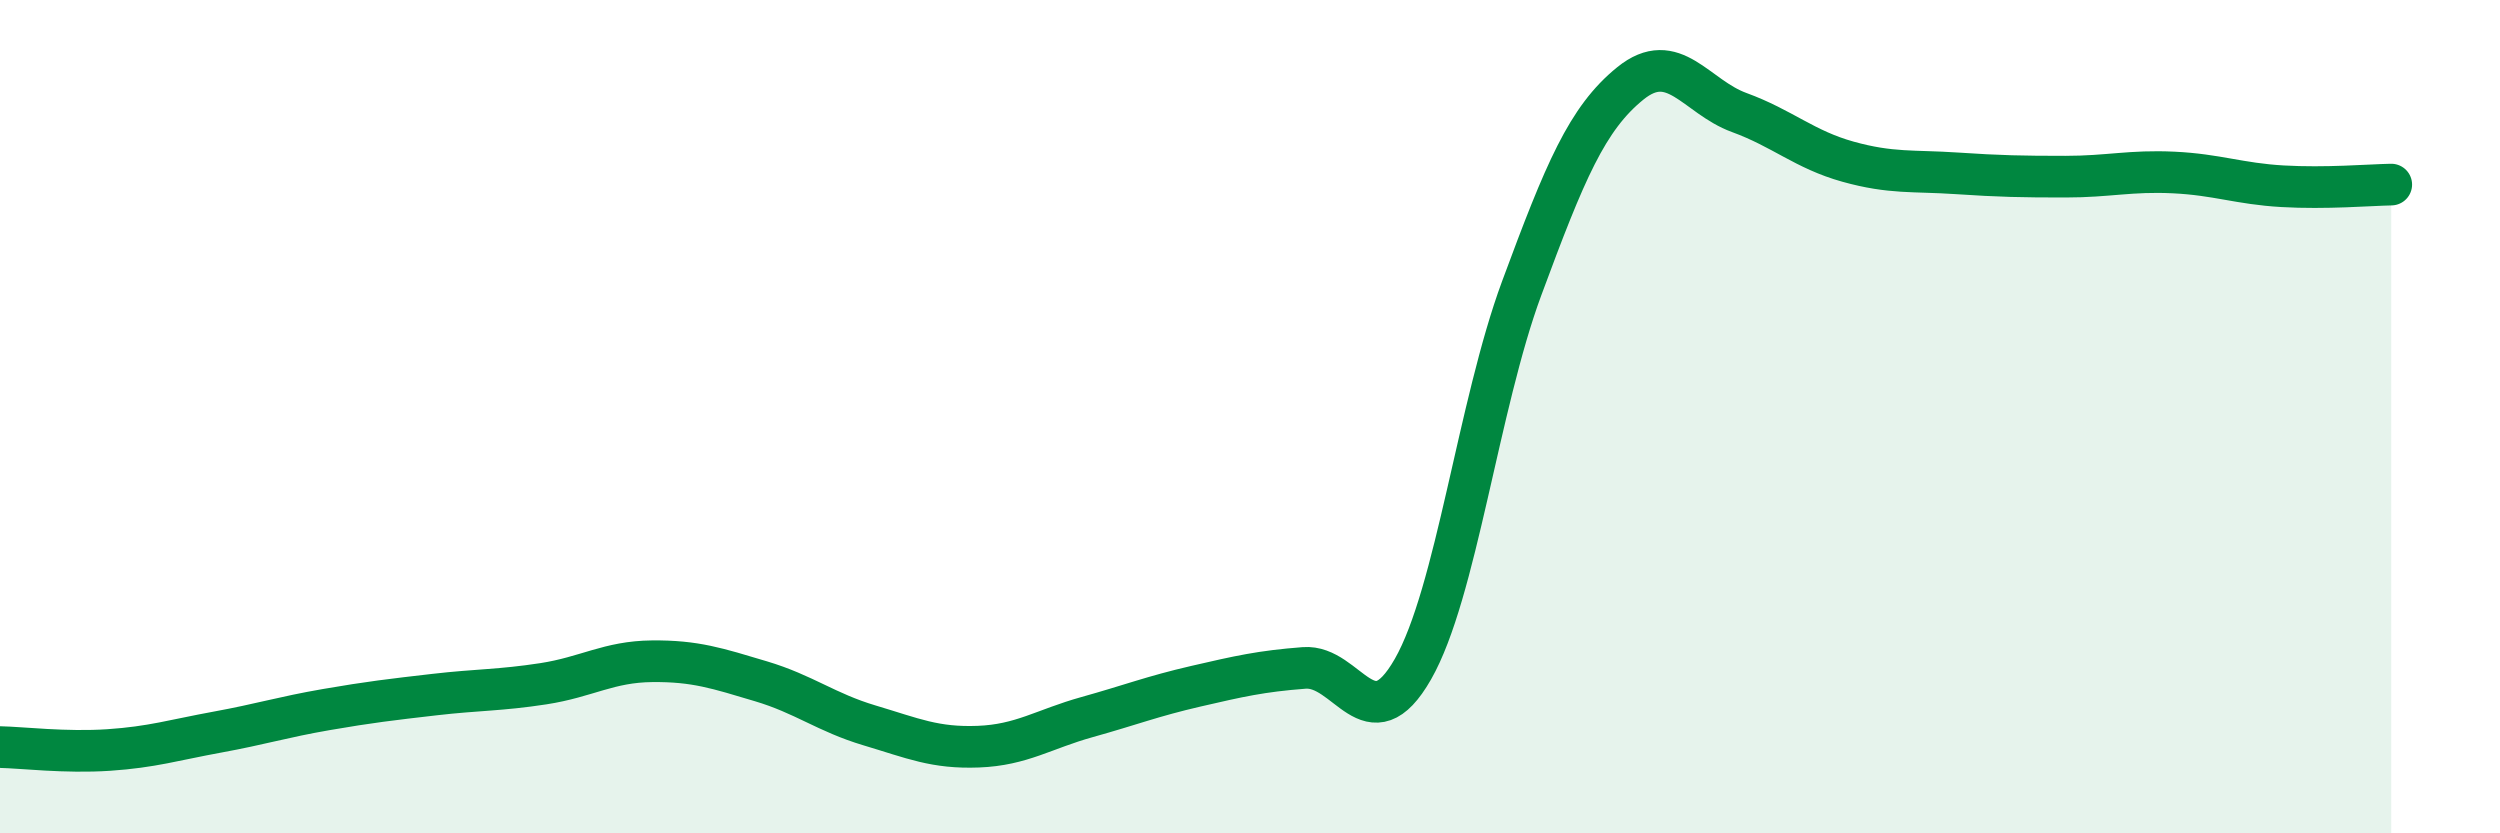
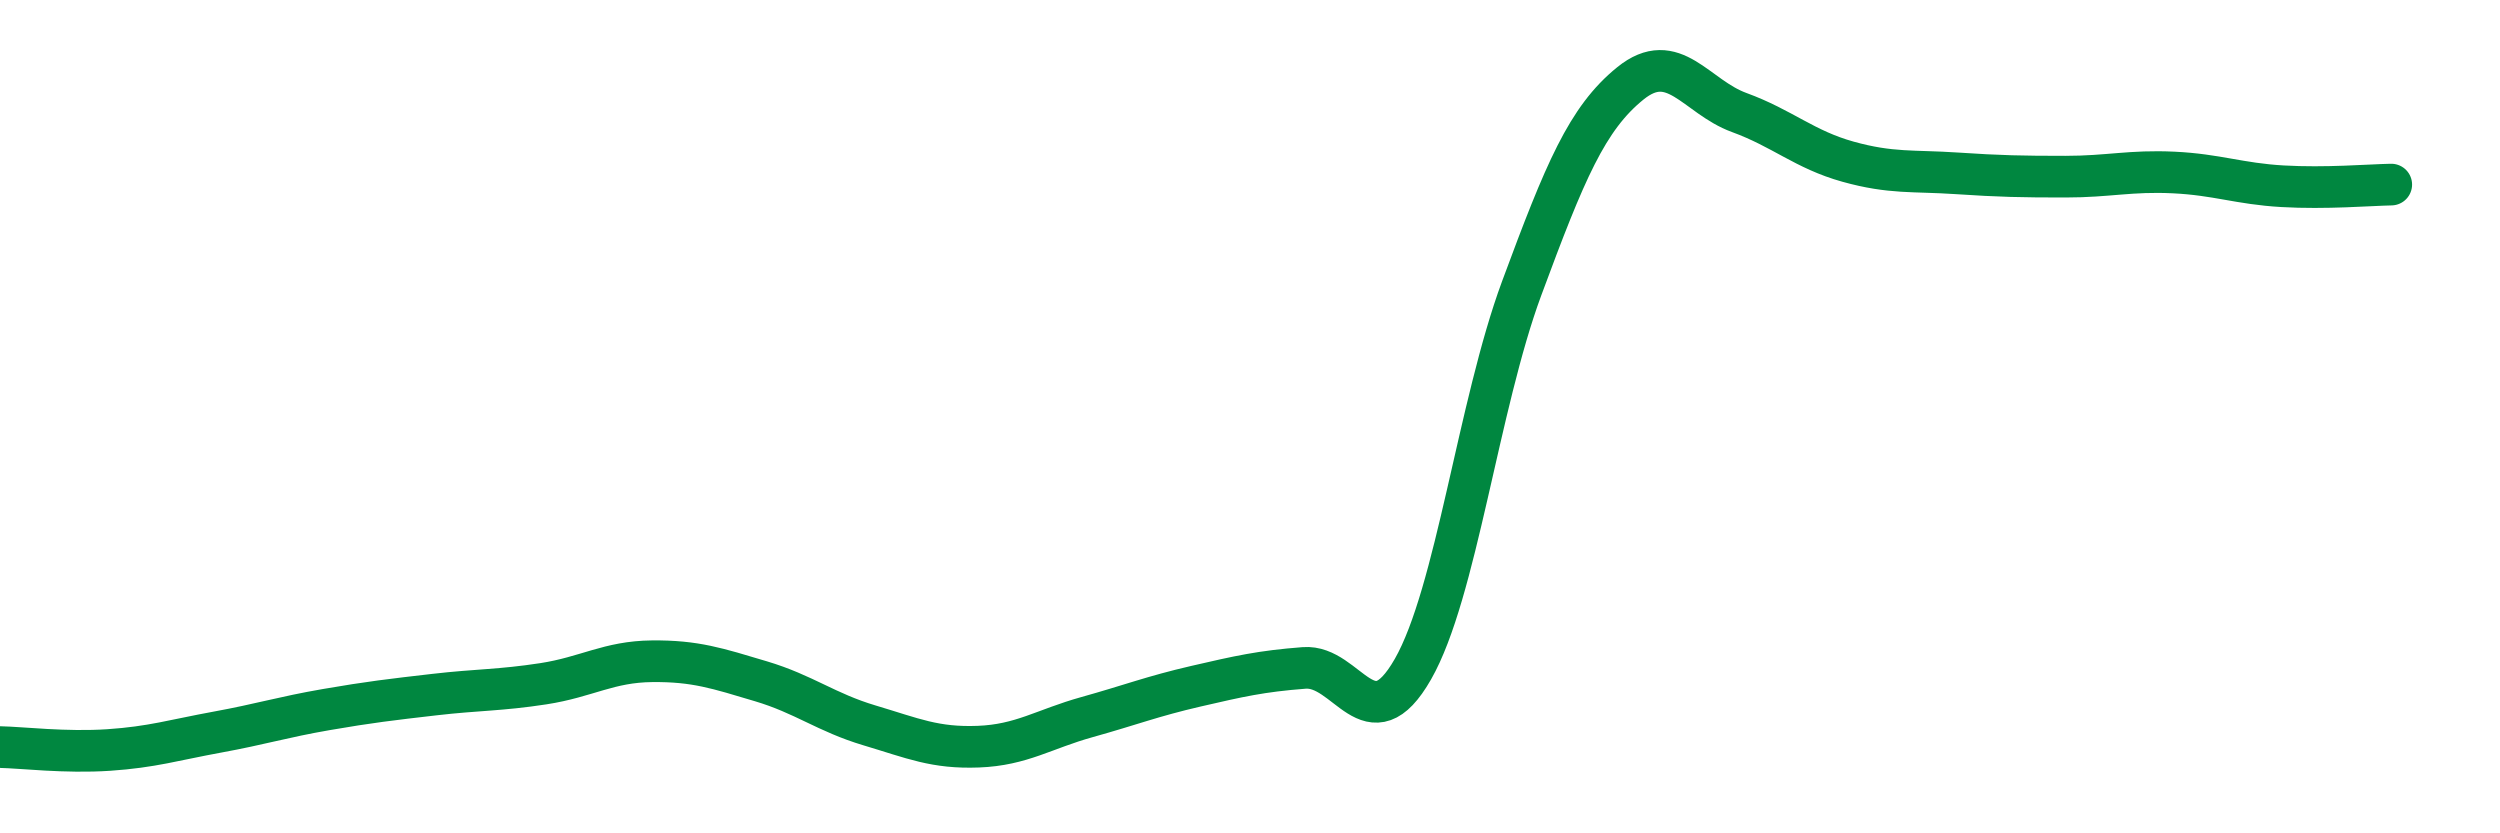
<svg xmlns="http://www.w3.org/2000/svg" width="60" height="20" viewBox="0 0 60 20">
-   <path d="M 0,17.93 C 0.52,17.94 1.57,18.07 2.61,18 C 3.65,17.93 4.18,17.76 5.22,17.57 C 6.26,17.38 6.79,17.21 7.83,17.03 C 8.87,16.85 9.39,16.79 10.43,16.67 C 11.47,16.55 12,16.57 13.04,16.41 C 14.08,16.25 14.61,15.88 15.65,15.87 C 16.69,15.86 17.22,16.04 18.26,16.35 C 19.3,16.66 19.83,17.1 20.87,17.41 C 21.91,17.72 22.44,17.96 23.48,17.92 C 24.52,17.88 25.05,17.5 26.09,17.21 C 27.13,16.92 27.66,16.71 28.7,16.47 C 29.74,16.23 30.26,16.11 31.3,16.03 C 32.34,15.95 32.87,17.88 33.91,16.06 C 34.95,14.24 35.48,9.73 36.52,6.92 C 37.56,4.11 38.09,2.84 39.13,2 C 40.17,1.16 40.7,2.32 41.74,2.7 C 42.78,3.08 43.31,3.59 44.35,3.88 C 45.39,4.17 45.92,4.09 46.96,4.16 C 48,4.23 48.53,4.24 49.57,4.24 C 50.61,4.24 51.13,4.09 52.17,4.14 C 53.21,4.19 53.74,4.41 54.78,4.47 C 55.82,4.53 56.87,4.44 57.39,4.43L57.39 20L0 20Z" fill="#008740" opacity="0.1" stroke-linecap="round" stroke-linejoin="round" />
  <path d="M 0,17.93 C 0.52,17.94 1.57,18.07 2.61,18 C 3.65,17.93 4.18,17.76 5.22,17.57 C 6.26,17.38 6.79,17.21 7.83,17.03 C 8.87,16.85 9.39,16.79 10.43,16.67 C 11.47,16.55 12,16.57 13.04,16.41 C 14.08,16.25 14.61,15.88 15.65,15.87 C 16.69,15.86 17.22,16.04 18.26,16.35 C 19.3,16.66 19.83,17.1 20.87,17.41 C 21.91,17.72 22.44,17.96 23.48,17.92 C 24.52,17.88 25.05,17.5 26.09,17.21 C 27.13,16.92 27.66,16.71 28.7,16.47 C 29.74,16.23 30.26,16.11 31.3,16.03 C 32.34,15.95 32.87,17.88 33.91,16.06 C 34.95,14.24 35.48,9.73 36.52,6.92 C 37.56,4.11 38.09,2.84 39.13,2 C 40.17,1.16 40.7,2.32 41.74,2.7 C 42.78,3.08 43.31,3.59 44.35,3.88 C 45.39,4.17 45.92,4.09 46.96,4.16 C 48,4.23 48.53,4.24 49.57,4.24 C 50.61,4.24 51.13,4.09 52.17,4.14 C 53.21,4.19 53.74,4.41 54.78,4.47 C 55.82,4.53 56.87,4.44 57.39,4.43" stroke="#008740" stroke-width="1" fill="none" stroke-linecap="round" stroke-linejoin="round" />
</svg>